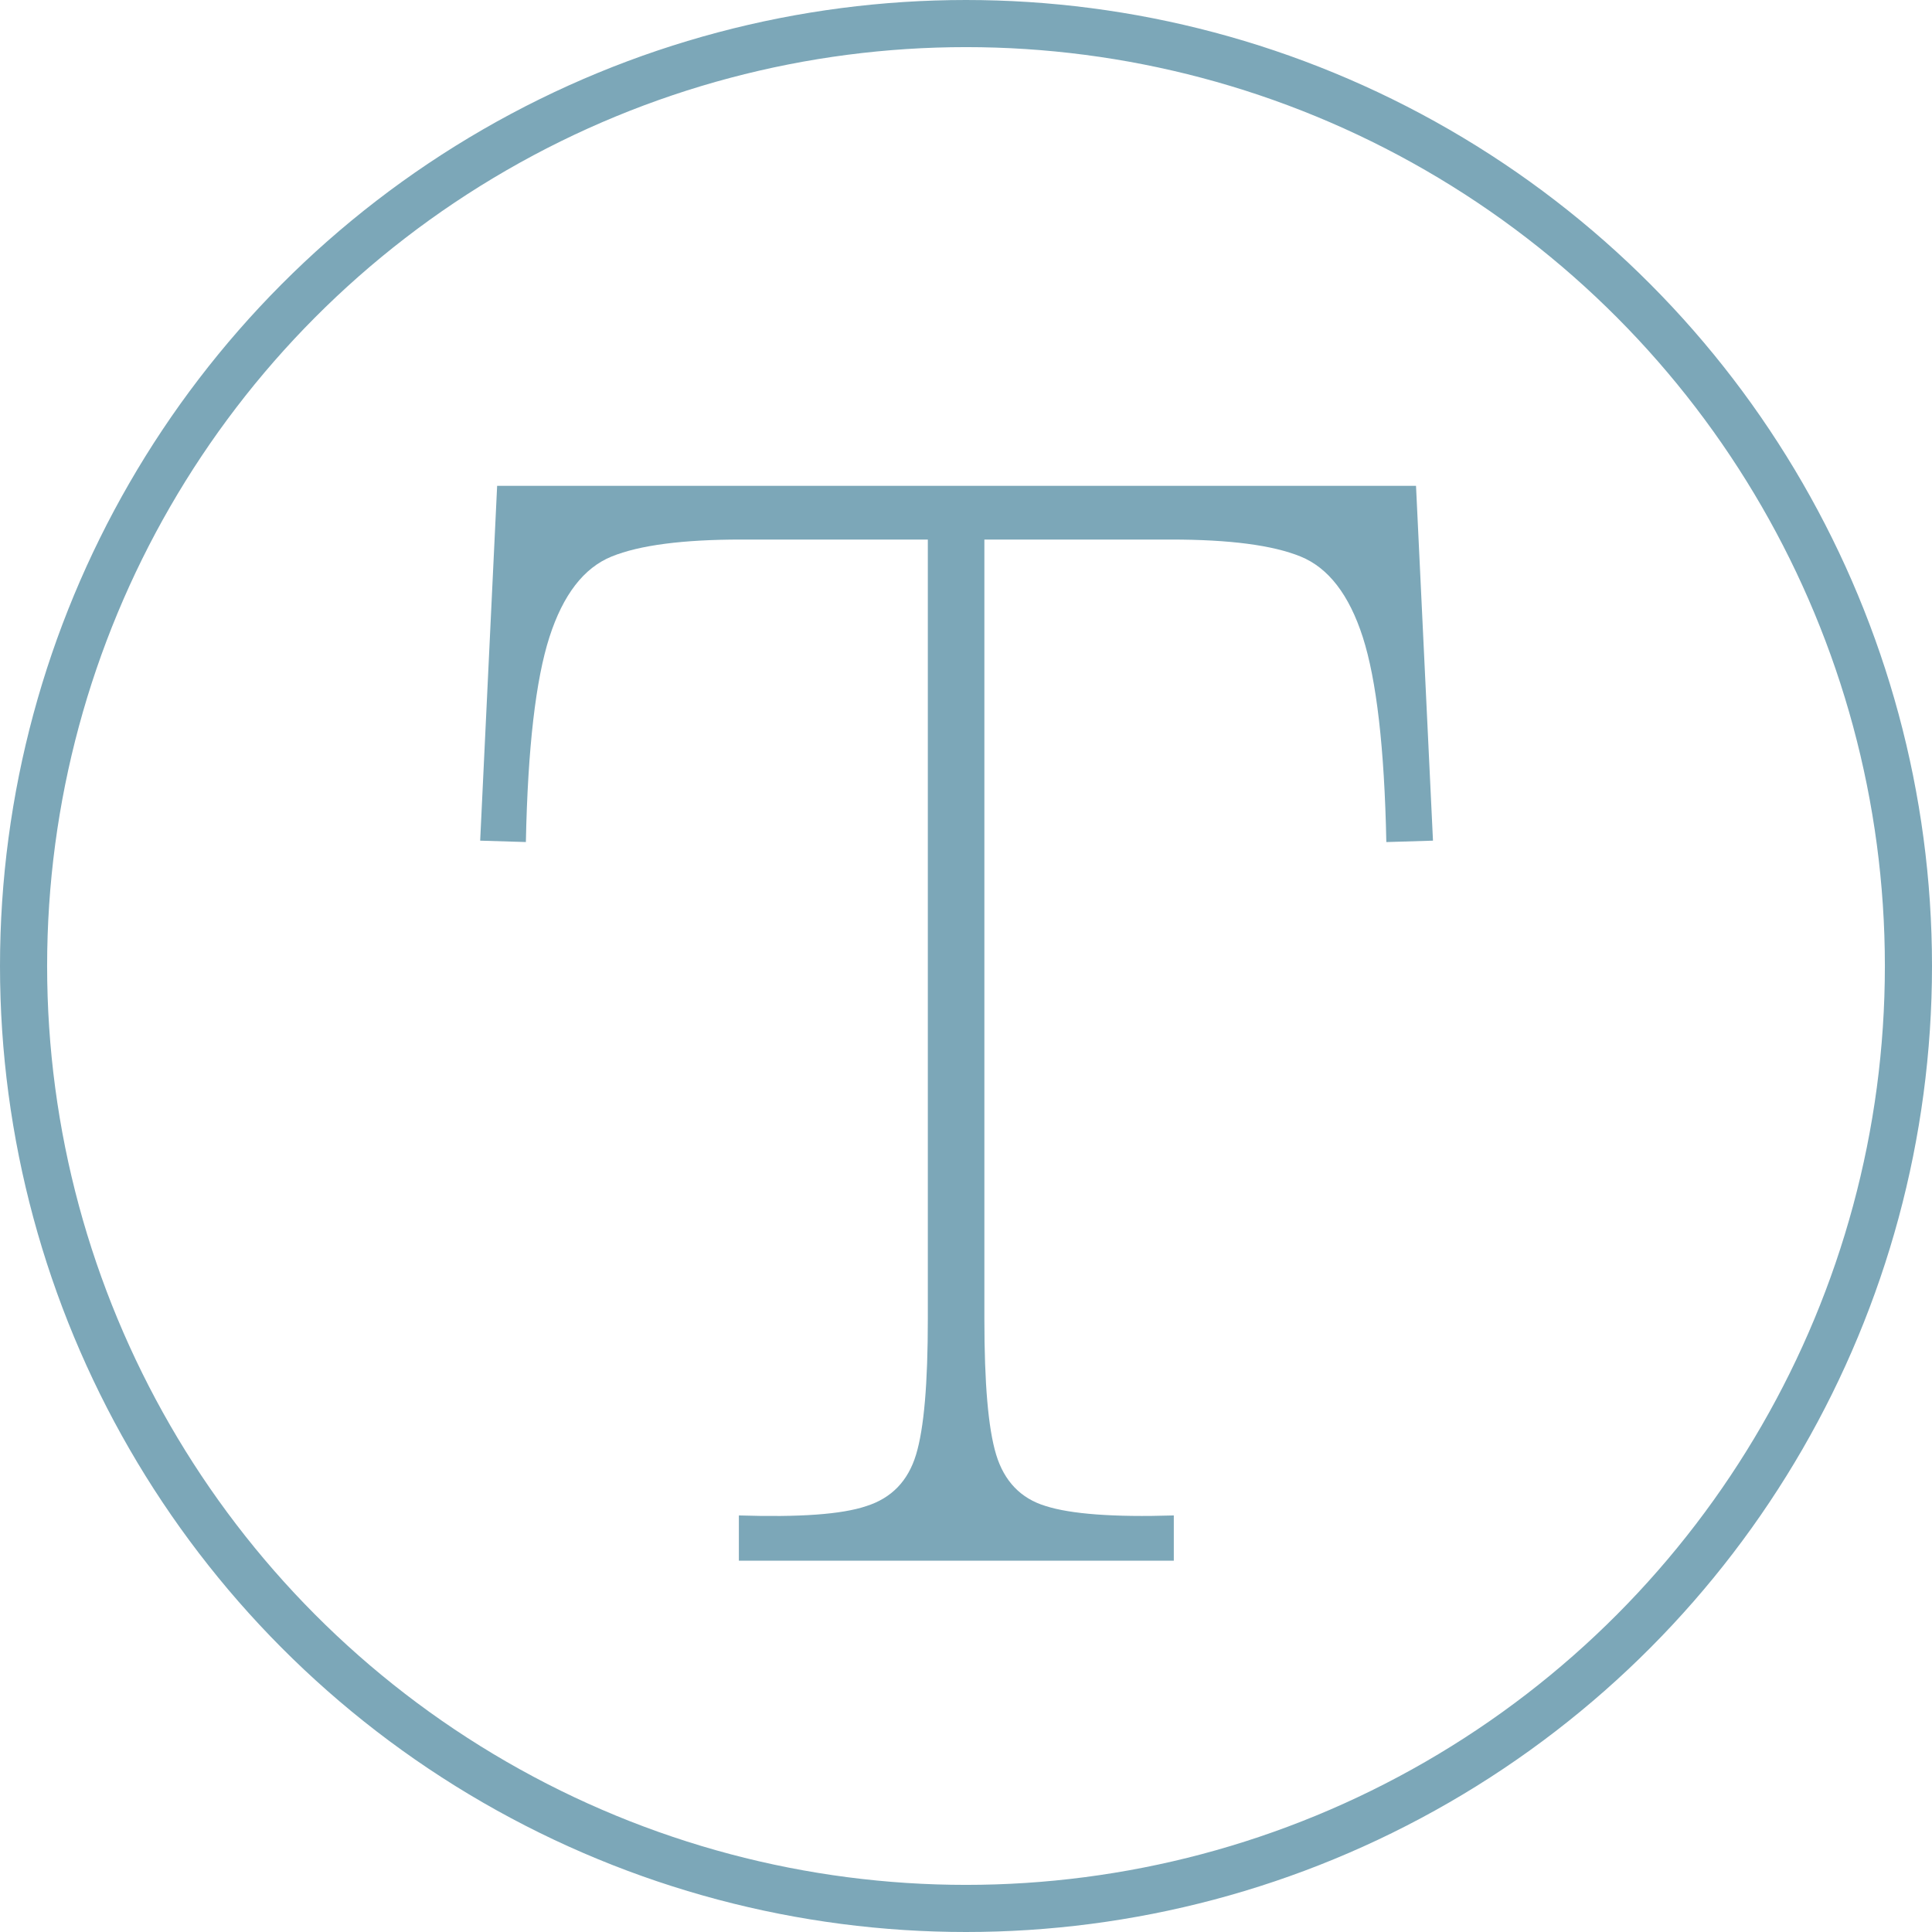
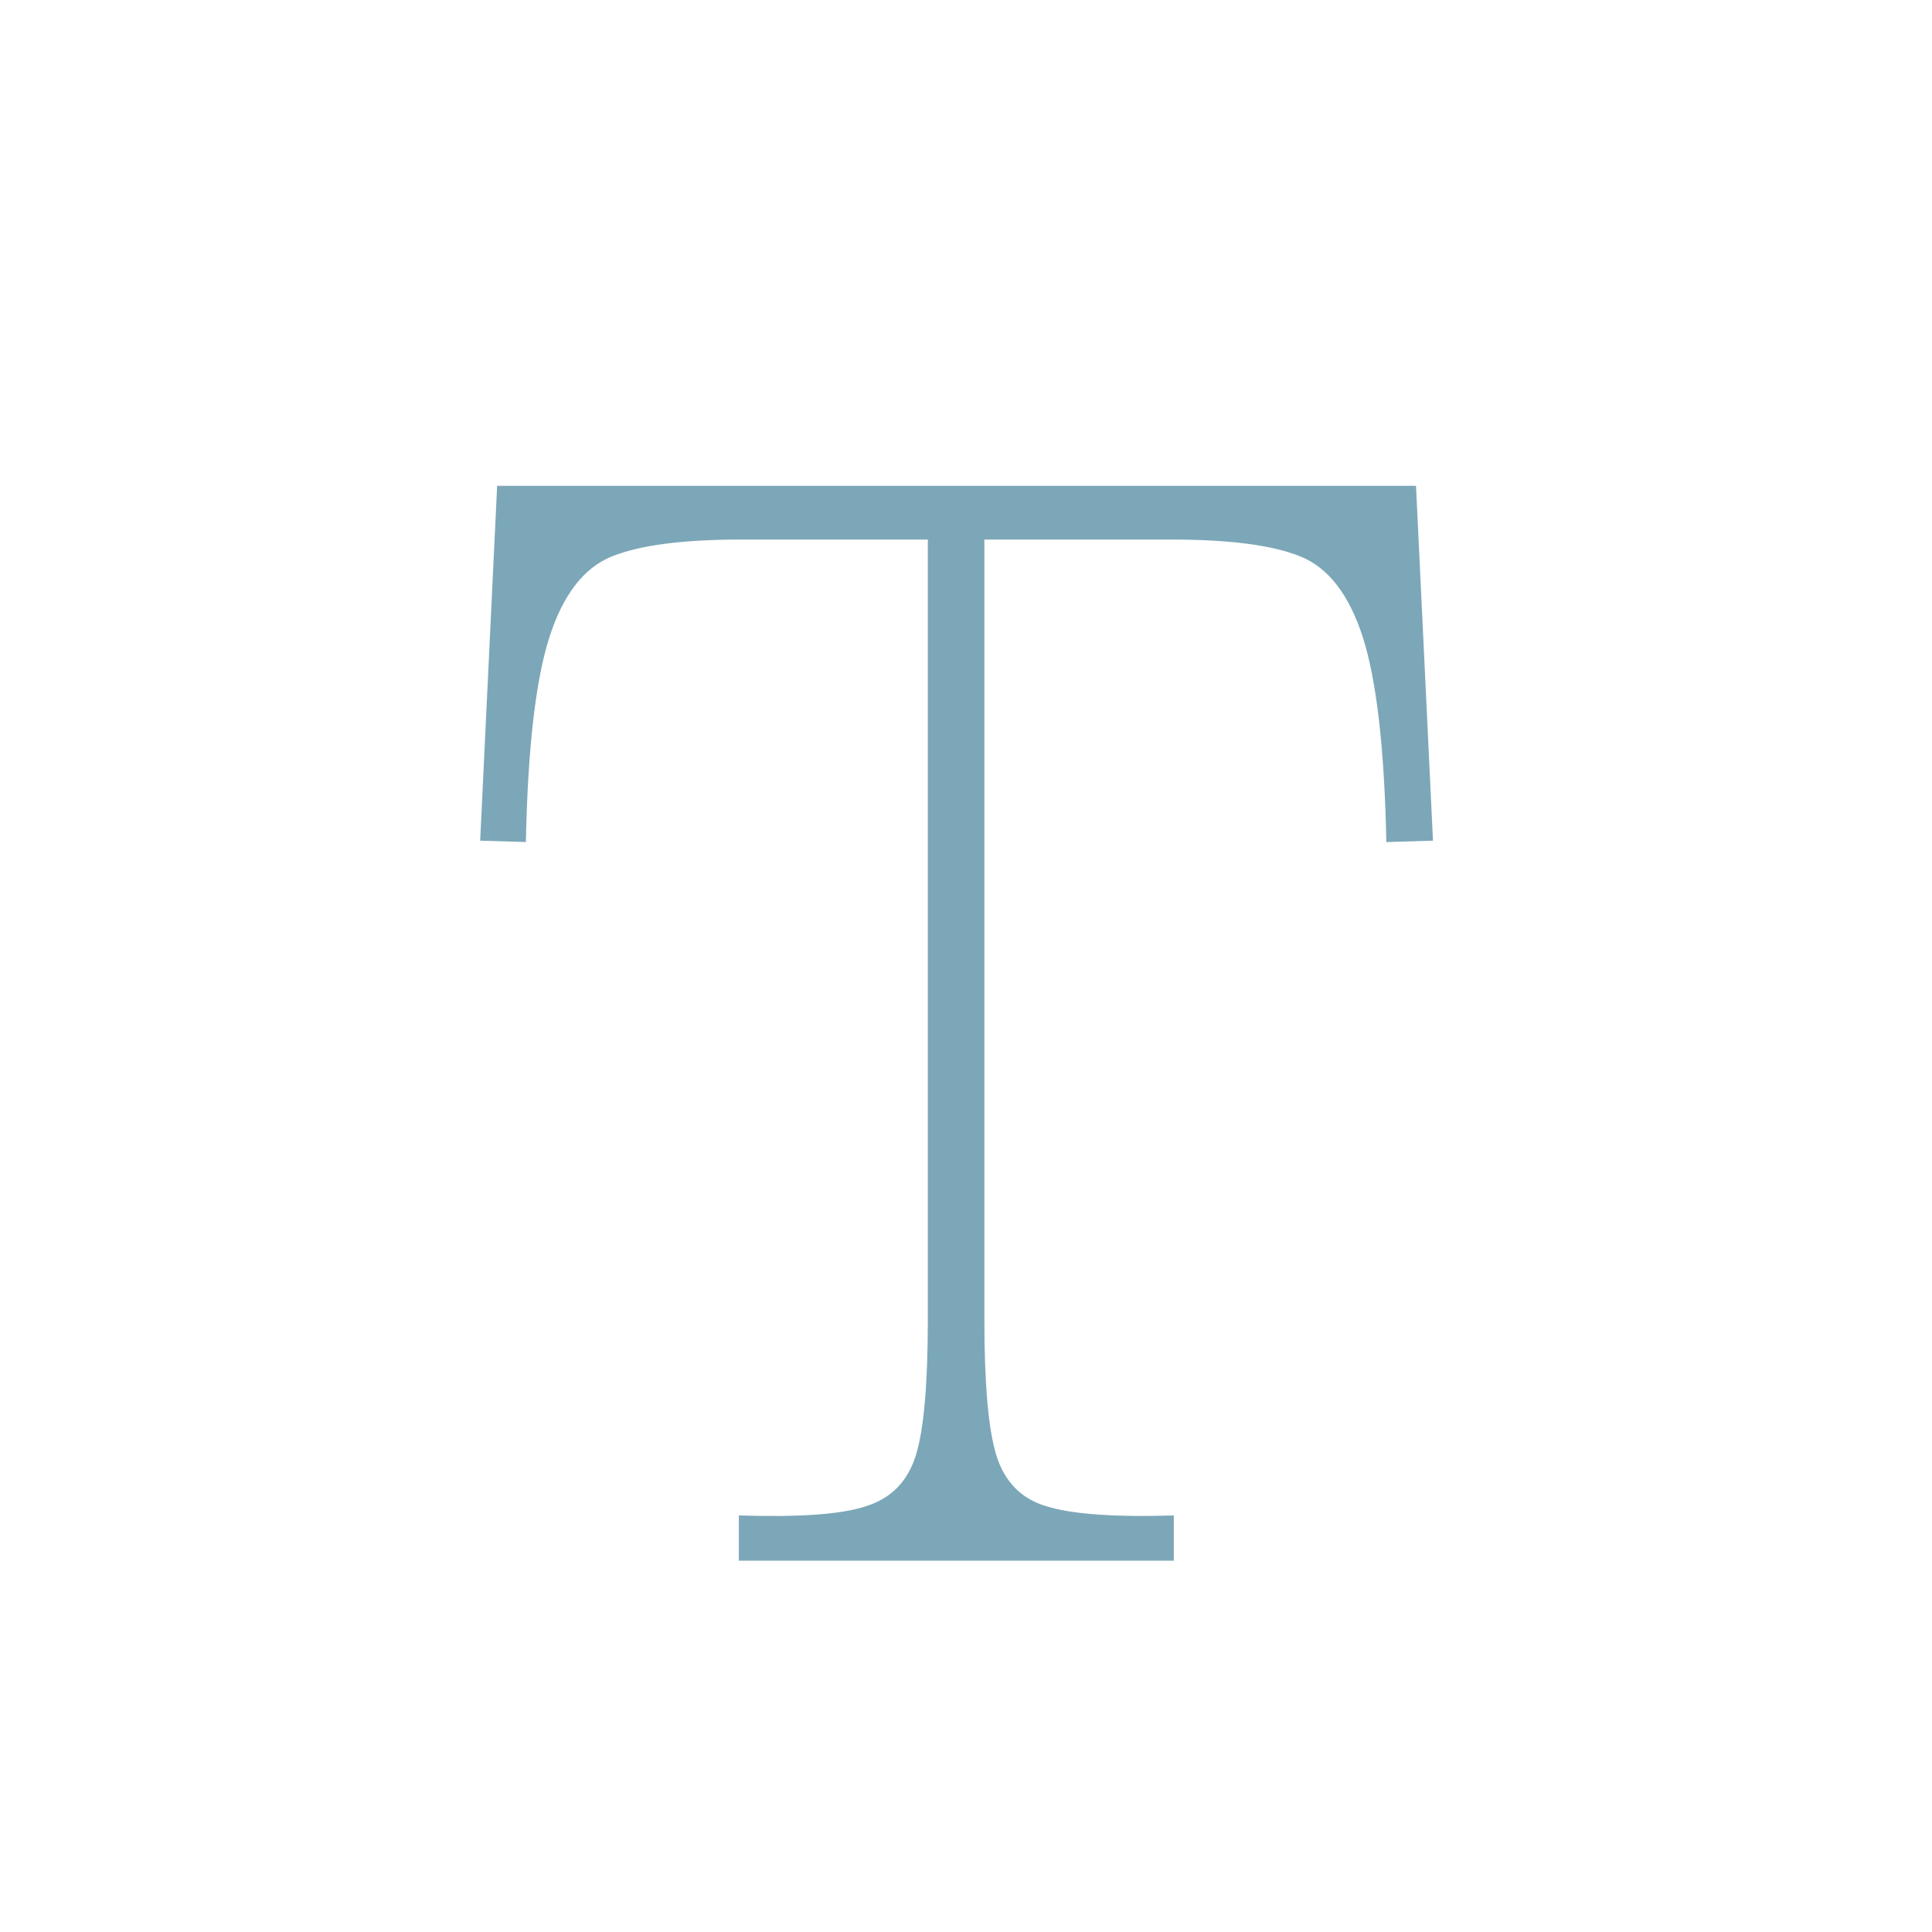
<svg xmlns="http://www.w3.org/2000/svg" id="Layer_2" viewBox="0 0 41 41">
  <defs>
    <style>
      .cls-1 {
        fill: none;
        stroke: #7ca7b8;
        stroke-miterlimit: 10;
      }

      .cls-2 {
        isolation: isolate;
      }

      .cls-3 {
        fill: #7ca7b8;
      }
    </style>
  </defs>
  <g id="Layer_1-2" data-name="Layer_1">
    <g>
-       <circle id="Ellipse_10" class="cls-1" cx="20.5" cy="20.5" r="20" />
      <g id="V">
        <g class="cls-2">
          <path class="cls-3" d="M11.18,17.87l-.99-.03.36-7.53h19.5l.36,7.53-.99.03c-.04-2-.21-3.45-.5-4.35-.29-.9-.73-1.47-1.32-1.71s-1.5-.36-2.75-.36h-9.12c-1.24,0-2.16.12-2.75.36s-1.03.81-1.32,1.71c-.29.9-.46,2.35-.5,4.35ZM20.36,33.12h-4.68v-.96c1.28.04,2.18-.02,2.71-.2.53-.17.88-.53,1.05-1.09.17-.56.25-1.52.25-2.88V11.16h1.2v16.83c0,1.36.08,2.32.25,2.88.17.56.52.93,1.05,1.09.53.17,1.44.24,2.72.2v.96h-4.68.12Z" />
        </g>
      </g>
    </g>
  </g>
</svg>